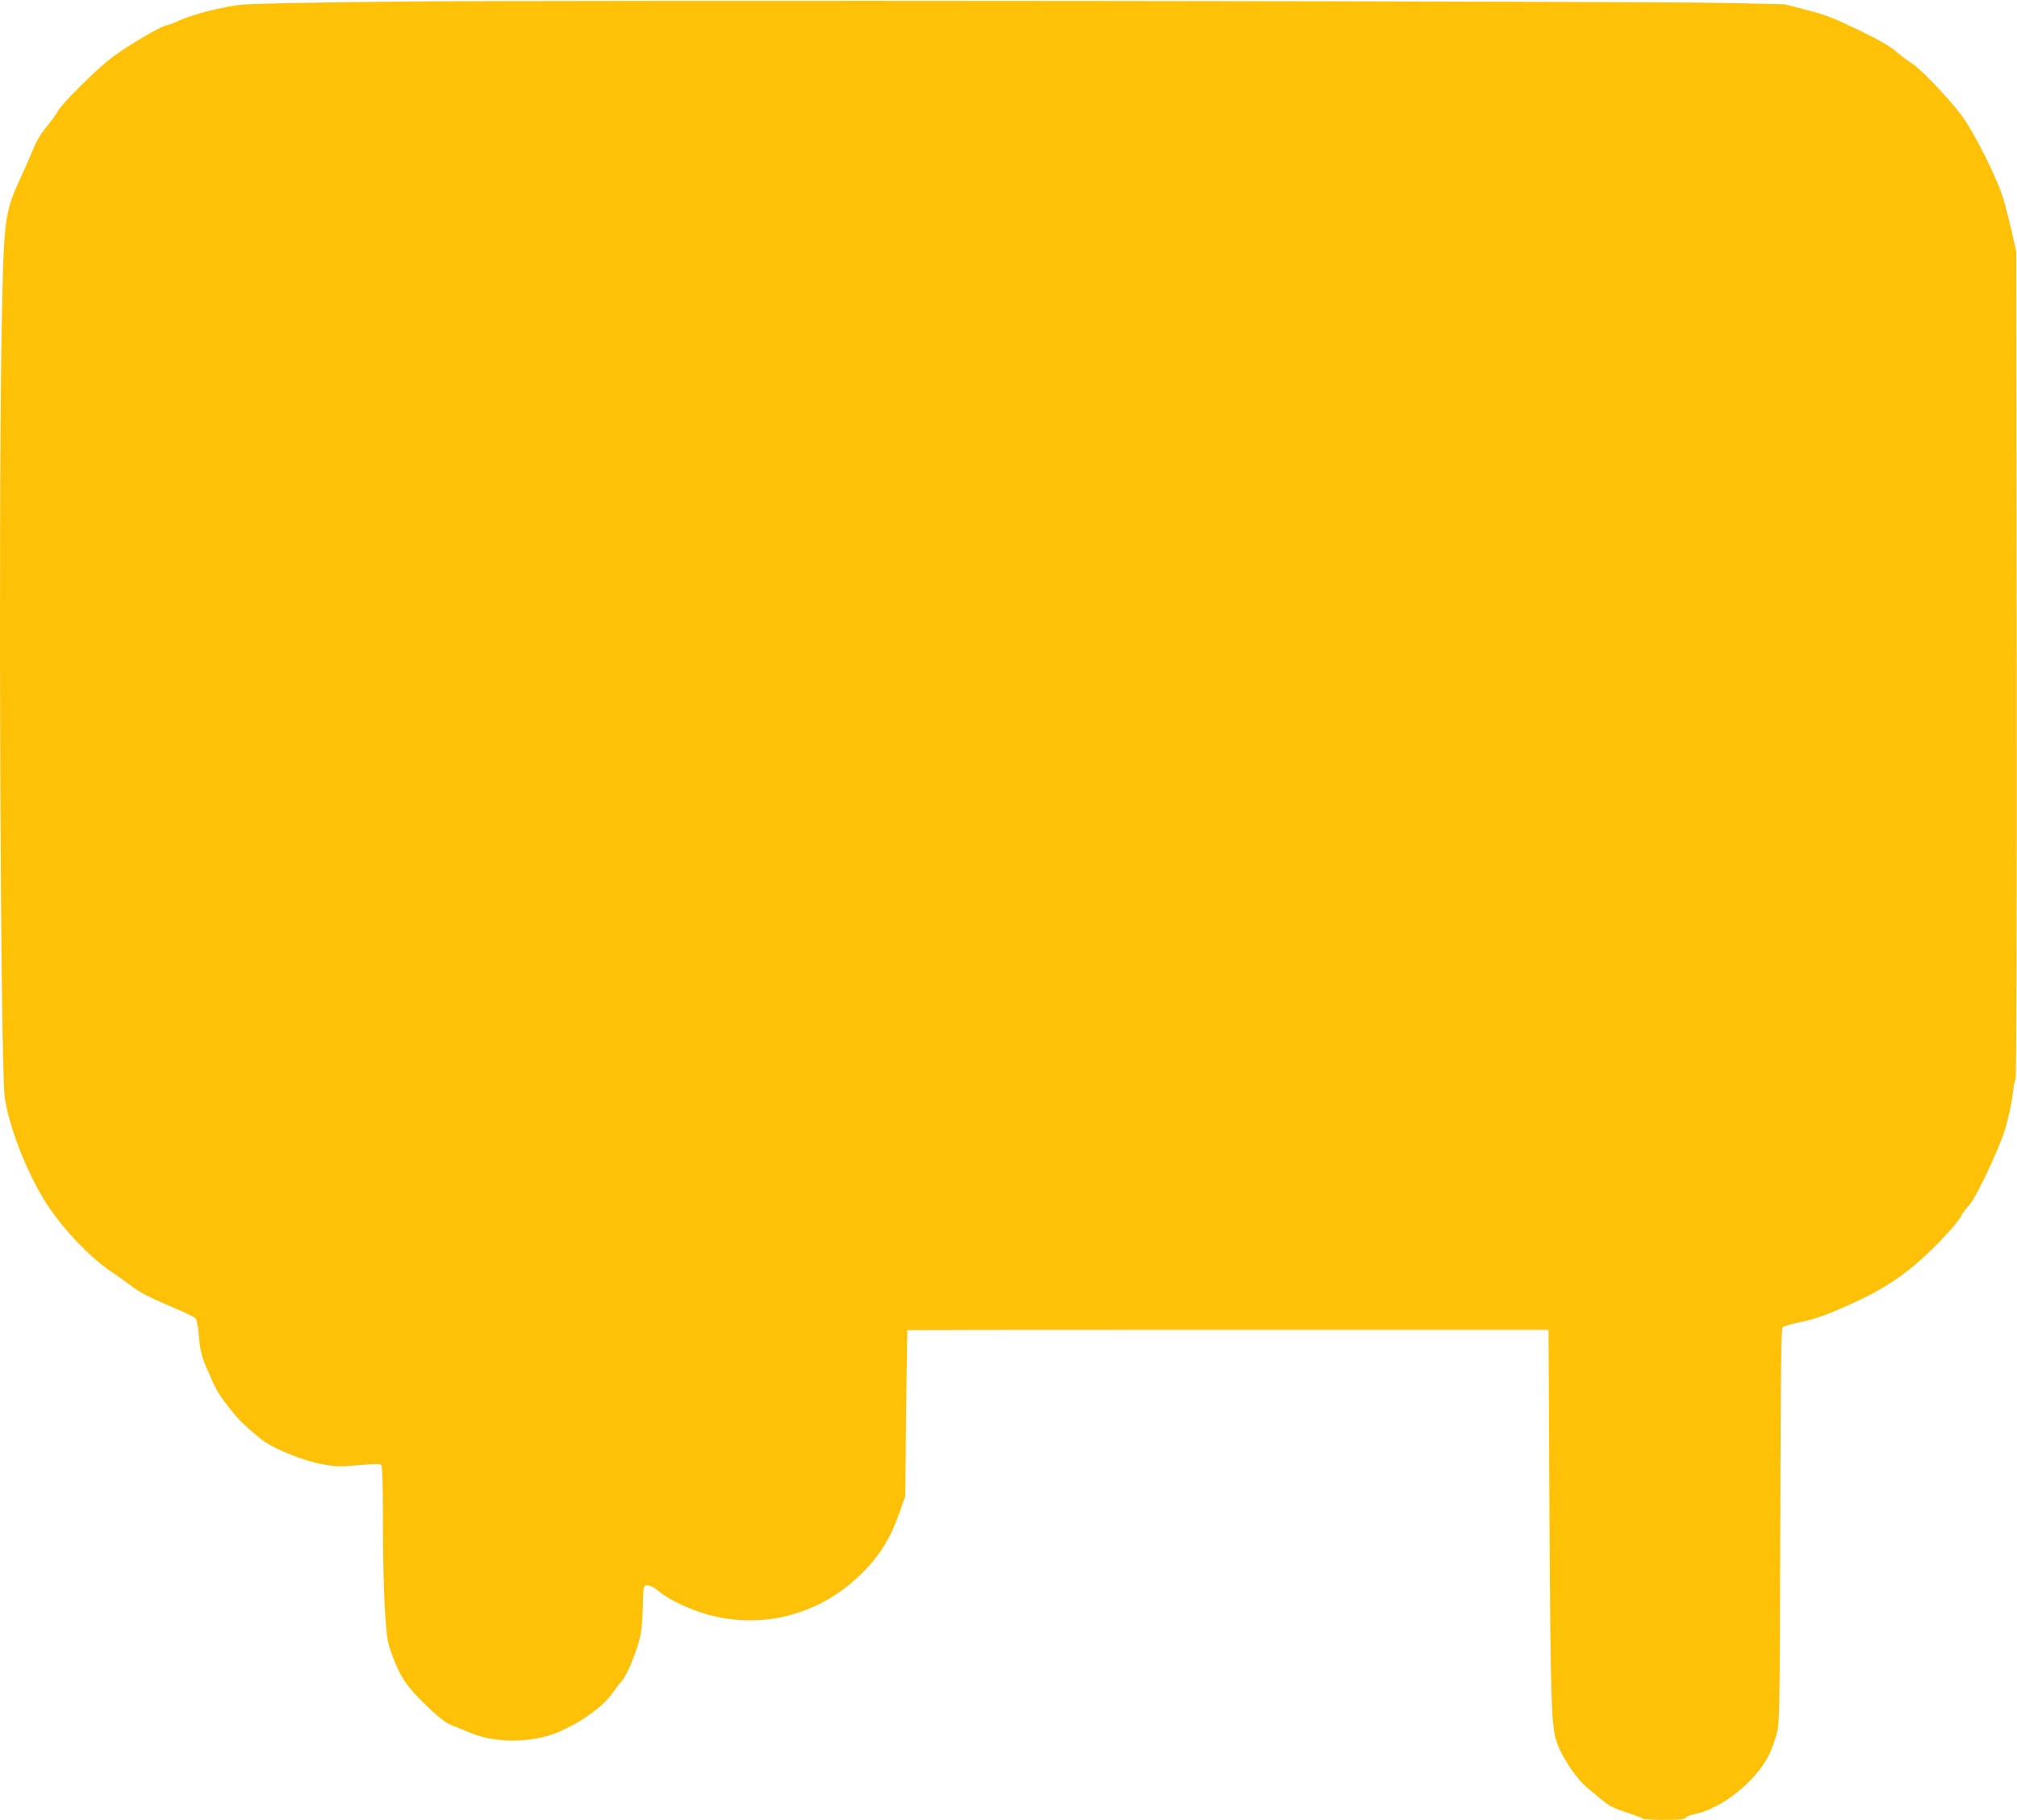
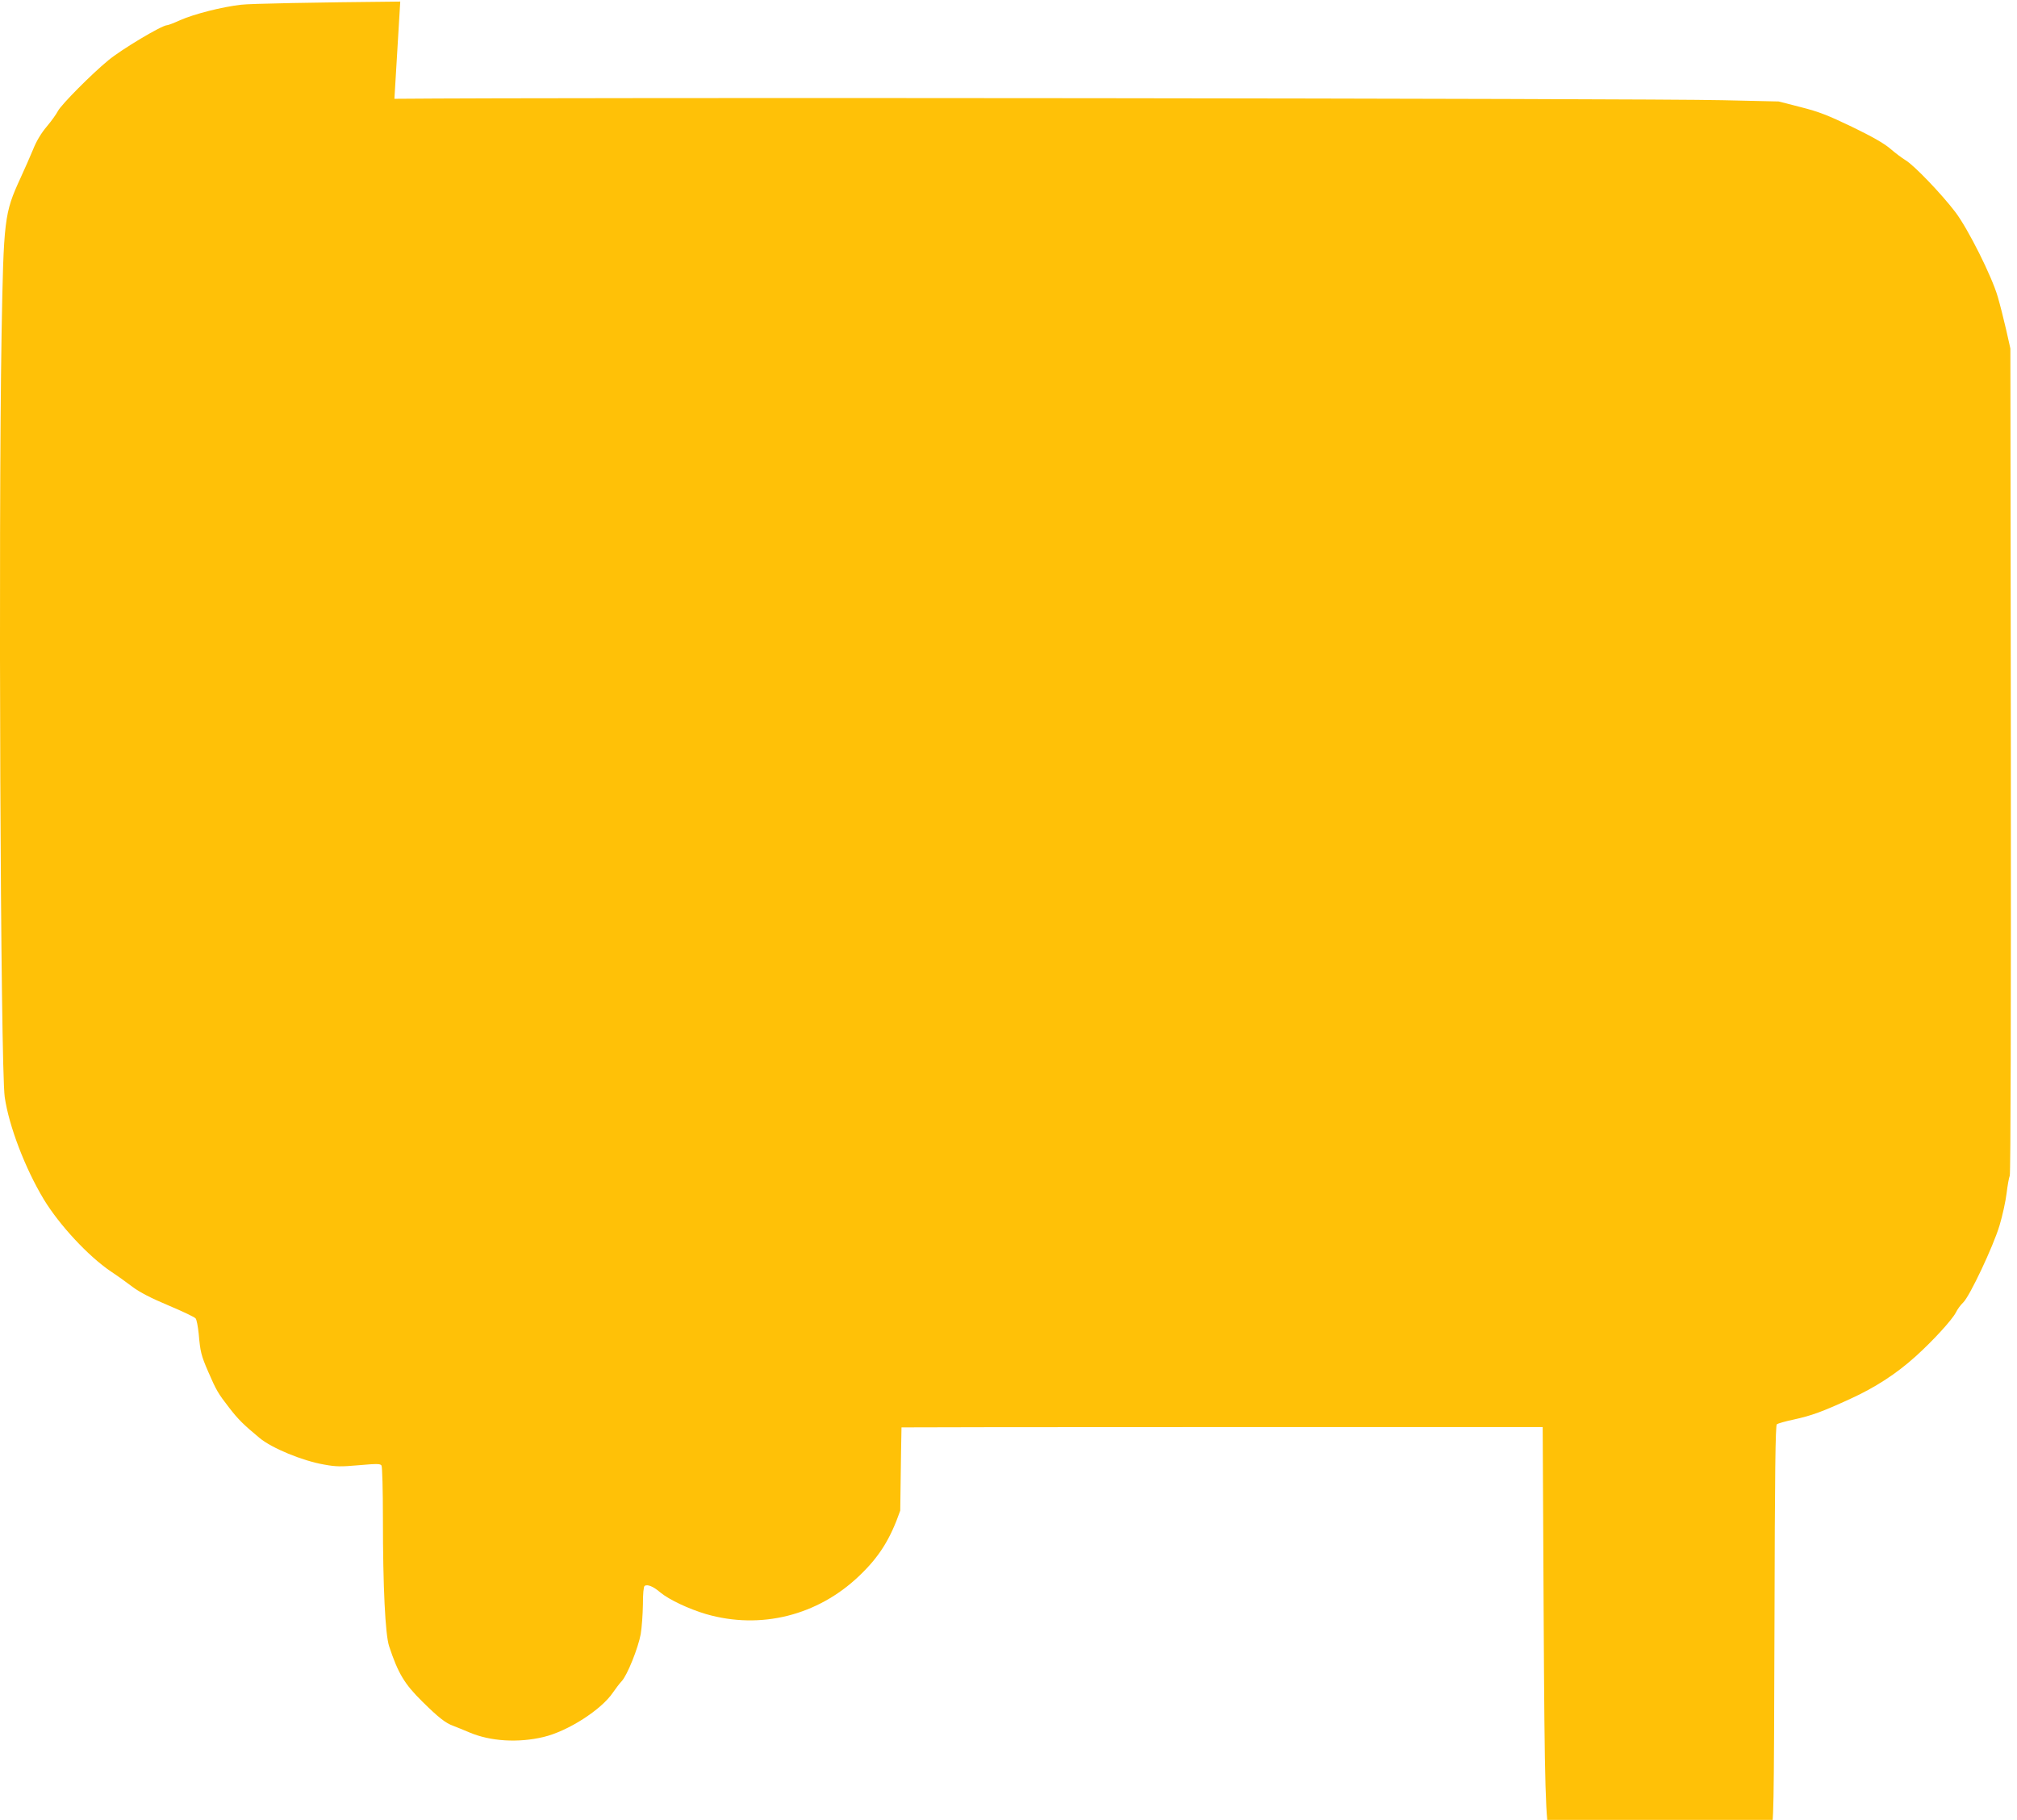
<svg xmlns="http://www.w3.org/2000/svg" version="1.0" width="1280pt" height="1155pt" viewBox="0 0 1280 1155" preserveAspectRatio="xMidYMid meet">
  <g transform="translate(0,1155) scale(0.1,-0.1)" fill="#ffc107" stroke="none">
-     <path d="M2540 11540 c-539 -5 -954 -13 -1010 -20 -122 -14 -295 -58 -387 -98 -39 -18 -76 -32 -83 -32 -32 0 -289 -153 -373 -223 -108 -89 -298 -281 -319 -321 -11 -21 -43 -66 -72 -100 -33 -39 -65 -91 -85 -142 -18 -43 -54 -126 -81 -184 -103 -224 -107 -259 -120 -990 -21 -1267 -7 -4651 20 -4843 27 -185 130 -453 248 -649 99 -163 282 -360 425 -457 41 -27 104 -72 139 -99 44 -33 117 -71 227 -117 88 -37 166 -74 172 -82 7 -7 15 -51 20 -98 10 -114 15 -136 60 -240 52 -120 62 -137 134 -230 57 -74 91 -107 192 -191 78 -65 272 -145 410 -169 76 -14 107 -14 221 -4 114 10 135 10 143 -2 5 -8 9 -158 9 -334 0 -440 15 -737 39 -812 57 -172 97 -240 211 -352 102 -101 148 -137 196 -154 21 -8 68 -27 103 -42 134 -57 311 -67 470 -29 156 37 369 174 442 284 17 25 41 56 54 70 35 36 105 211 121 299 7 42 13 126 14 188 0 67 4 114 11 118 18 12 56 -4 100 -42 56 -46 179 -104 290 -137 347 -100 709 -9 972 243 127 121 197 233 260 414 l32 92 5 525 c4 289 7 526 8 528 1 1 917 2 2035 2 l2034 0 6 -1168 c6 -1147 12 -1333 41 -1433 31 -102 126 -246 207 -312 19 -15 56 -46 82 -68 52 -43 77 -55 183 -90 38 -12 73 -26 79 -31 5 -4 66 -8 136 -8 96 0 129 3 138 14 7 8 28 17 48 21 174 32 391 203 479 377 14 28 35 84 47 126 21 77 21 83 25 1329 2 960 6 1254 15 1261 7 5 55 19 108 30 113 25 177 48 358 131 158 72 292 159 413 268 111 100 232 232 257 280 10 21 31 49 46 63 41 38 191 356 231 489 19 63 39 155 45 205 6 50 15 100 20 111 6 12 8 1071 7 2635 l-3 2615 -27 120 c-15 66 -39 160 -53 208 -37 129 -189 433 -270 539 -86 113 -261 296 -315 328 -23 14 -67 47 -98 74 -40 34 -114 76 -242 138 -152 73 -210 96 -325 125 l-140 36 -355 8 c-506 12 -7336 19 -8430 9z" />
+     <path d="M2540 11540 c-539 -5 -954 -13 -1010 -20 -122 -14 -295 -58 -387 -98 -39 -18 -76 -32 -83 -32 -32 0 -289 -153 -373 -223 -108 -89 -298 -281 -319 -321 -11 -21 -43 -66 -72 -100 -33 -39 -65 -91 -85 -142 -18 -43 -54 -126 -81 -184 -103 -224 -107 -259 -120 -990 -21 -1267 -7 -4651 20 -4843 27 -185 130 -453 248 -649 99 -163 282 -360 425 -457 41 -27 104 -72 139 -99 44 -33 117 -71 227 -117 88 -37 166 -74 172 -82 7 -7 15 -51 20 -98 10 -114 15 -136 60 -240 52 -120 62 -137 134 -230 57 -74 91 -107 192 -191 78 -65 272 -145 410 -169 76 -14 107 -14 221 -4 114 10 135 10 143 -2 5 -8 9 -158 9 -334 0 -440 15 -737 39 -812 57 -172 97 -240 211 -352 102 -101 148 -137 196 -154 21 -8 68 -27 103 -42 134 -57 311 -67 470 -29 156 37 369 174 442 284 17 25 41 56 54 70 35 36 105 211 121 299 7 42 13 126 14 188 0 67 4 114 11 118 18 12 56 -4 100 -42 56 -46 179 -104 290 -137 347 -100 709 -9 972 243 127 121 197 233 260 414 c4 289 7 526 8 528 1 1 917 2 2035 2 l2034 0 6 -1168 c6 -1147 12 -1333 41 -1433 31 -102 126 -246 207 -312 19 -15 56 -46 82 -68 52 -43 77 -55 183 -90 38 -12 73 -26 79 -31 5 -4 66 -8 136 -8 96 0 129 3 138 14 7 8 28 17 48 21 174 32 391 203 479 377 14 28 35 84 47 126 21 77 21 83 25 1329 2 960 6 1254 15 1261 7 5 55 19 108 30 113 25 177 48 358 131 158 72 292 159 413 268 111 100 232 232 257 280 10 21 31 49 46 63 41 38 191 356 231 489 19 63 39 155 45 205 6 50 15 100 20 111 6 12 8 1071 7 2635 l-3 2615 -27 120 c-15 66 -39 160 -53 208 -37 129 -189 433 -270 539 -86 113 -261 296 -315 328 -23 14 -67 47 -98 74 -40 34 -114 76 -242 138 -152 73 -210 96 -325 125 l-140 36 -355 8 c-506 12 -7336 19 -8430 9z" />
  </g>
</svg>